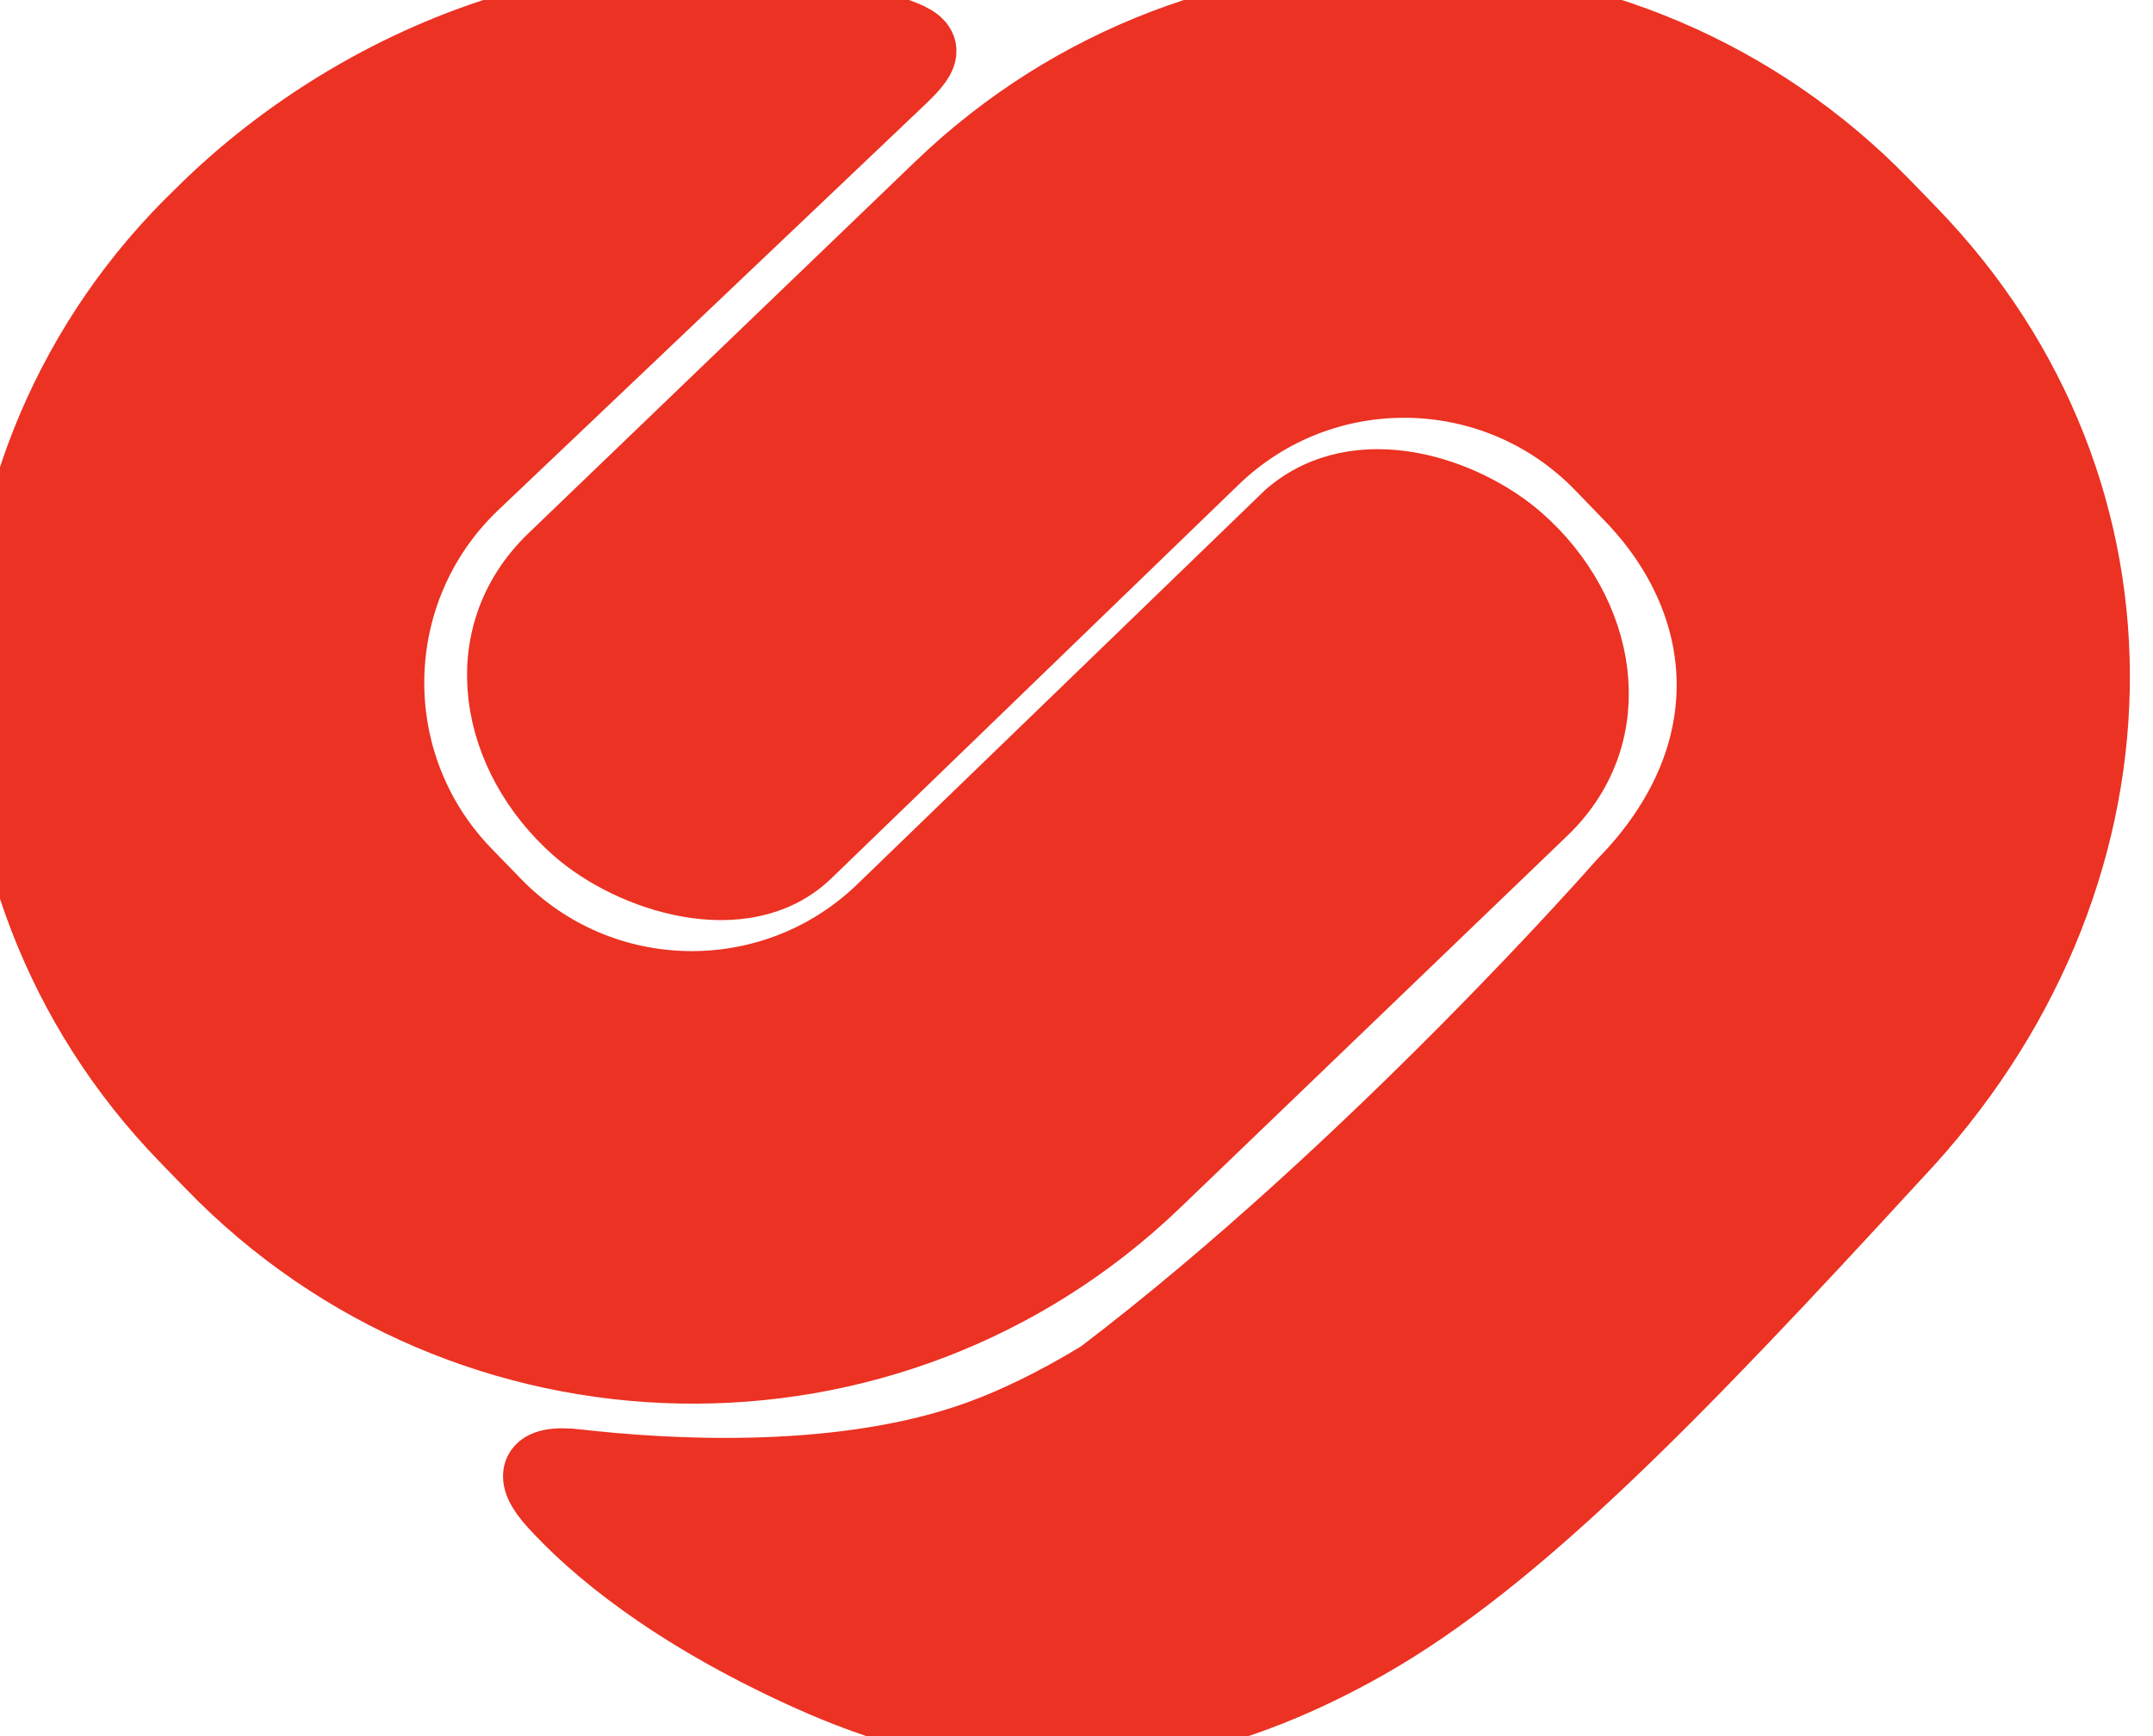
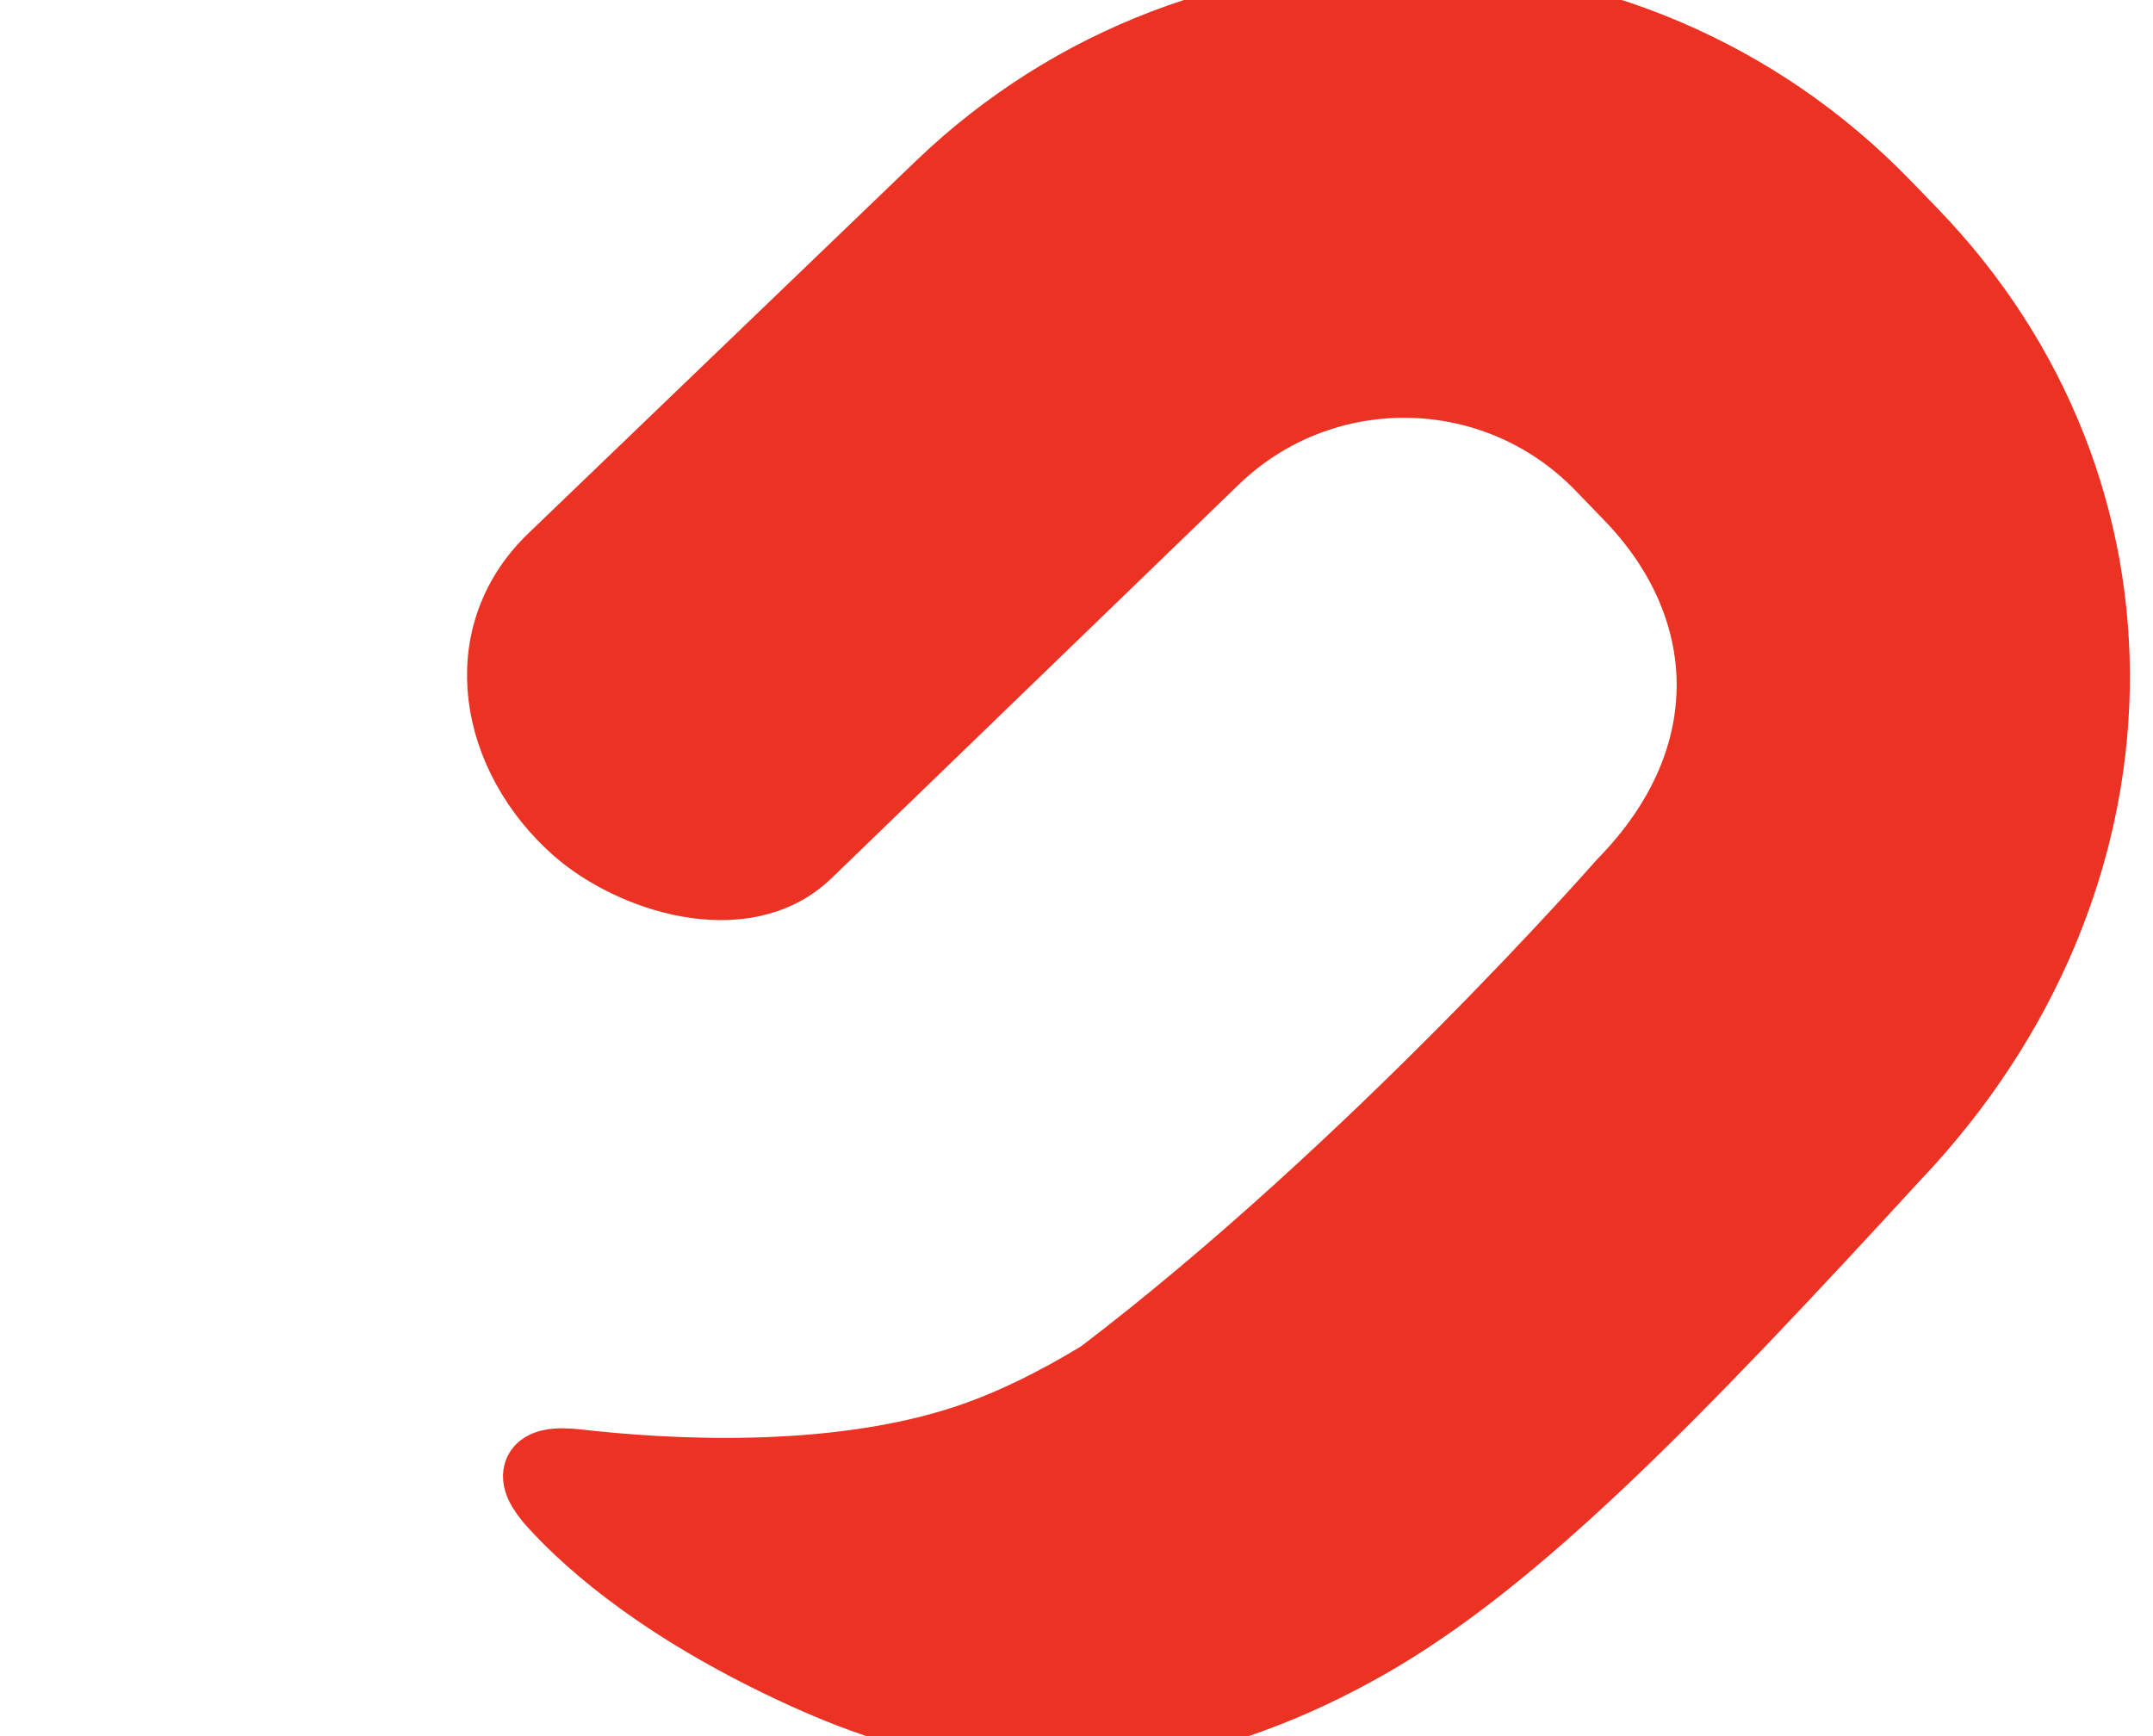
<svg xmlns="http://www.w3.org/2000/svg" width="31" height="25" viewBox="0 0 31 25" fill="none">
-   <path d="M12.831 0.441C13.391 0.621 13.391 0.748 12.978 1.141L6.815 6.997C5.247 8.505 5.202 11 6.714 12.563L7.137 12.999C8.642 14.555 11.123 14.6 12.684 13.1L18.556 7.423C19.556 6.555 21.092 7.075 21.877 7.767C23.056 8.808 23.401 10.539 22.223 11.672L16.649 17.029C12.821 20.709 6.732 20.586 3.037 16.773L2.654 16.378C-0.97 12.64 -0.872 6.674 2.884 3.069C4.96 0.998 8.713 -0.88 12.831 0.441Z" fill="#EB3223" />
-   <path d="M12.831 0.441C13.391 0.621 13.391 0.748 12.978 1.141L6.815 6.997C5.247 8.505 5.202 11 6.714 12.563L7.137 12.999C8.642 14.555 11.123 14.6 12.684 13.1L18.556 7.423C19.556 6.555 21.092 7.075 21.877 7.767C23.056 8.808 23.401 10.539 22.223 11.672L16.649 17.029C12.821 20.709 6.732 20.586 3.037 16.773L2.654 16.378C-0.97 12.64 -0.872 6.674 2.884 3.069C4.96 0.998 8.713 -0.88 12.831 0.441Z" stroke="#EB3223" />
  <path d="M11.622 24.125C9.634 23.224 8.535 22.279 7.969 21.658C7.599 21.251 7.661 21.006 8.311 21.081C9.566 21.225 11.952 21.371 13.883 20.739C14.526 20.529 15.188 20.203 15.848 19.801C19.778 16.81 23.362 12.715 23.362 12.715C25.126 10.915 24.976 8.713 23.463 7.15L23.041 6.713C21.535 5.157 19.055 5.112 17.494 6.613L11.622 12.29C10.708 13.168 9.088 12.639 8.301 11.945C7.121 10.904 6.776 9.173 7.955 8.04L13.529 2.683C17.357 -0.996 23.445 -0.873 27.141 2.939L27.524 3.334C31.148 7.072 31.021 12.715 27.294 16.644C24.106 20.116 21.824 22.467 19.669 23.687C16.301 25.593 13.666 25.05 11.622 24.125Z" fill="#EB3223" />
  <path d="M11.622 24.125C9.634 23.224 8.535 22.279 7.969 21.658C7.599 21.251 7.661 21.006 8.311 21.081C9.566 21.225 11.952 21.371 13.883 20.739C14.526 20.529 15.188 20.203 15.848 19.801C19.778 16.81 23.362 12.715 23.362 12.715C25.126 10.915 24.976 8.713 23.463 7.15L23.041 6.713C21.535 5.157 19.055 5.112 17.494 6.613L11.622 12.29C10.708 13.168 9.088 12.639 8.301 11.945C7.121 10.904 6.776 9.173 7.955 8.04L13.529 2.683C17.357 -0.996 23.445 -0.873 27.141 2.939L27.524 3.334C31.148 7.072 31.021 12.715 27.294 16.644C24.106 20.116 21.824 22.467 19.669 23.687C16.301 25.593 13.666 25.05 11.622 24.125Z" stroke="#EB3223" />
</svg>